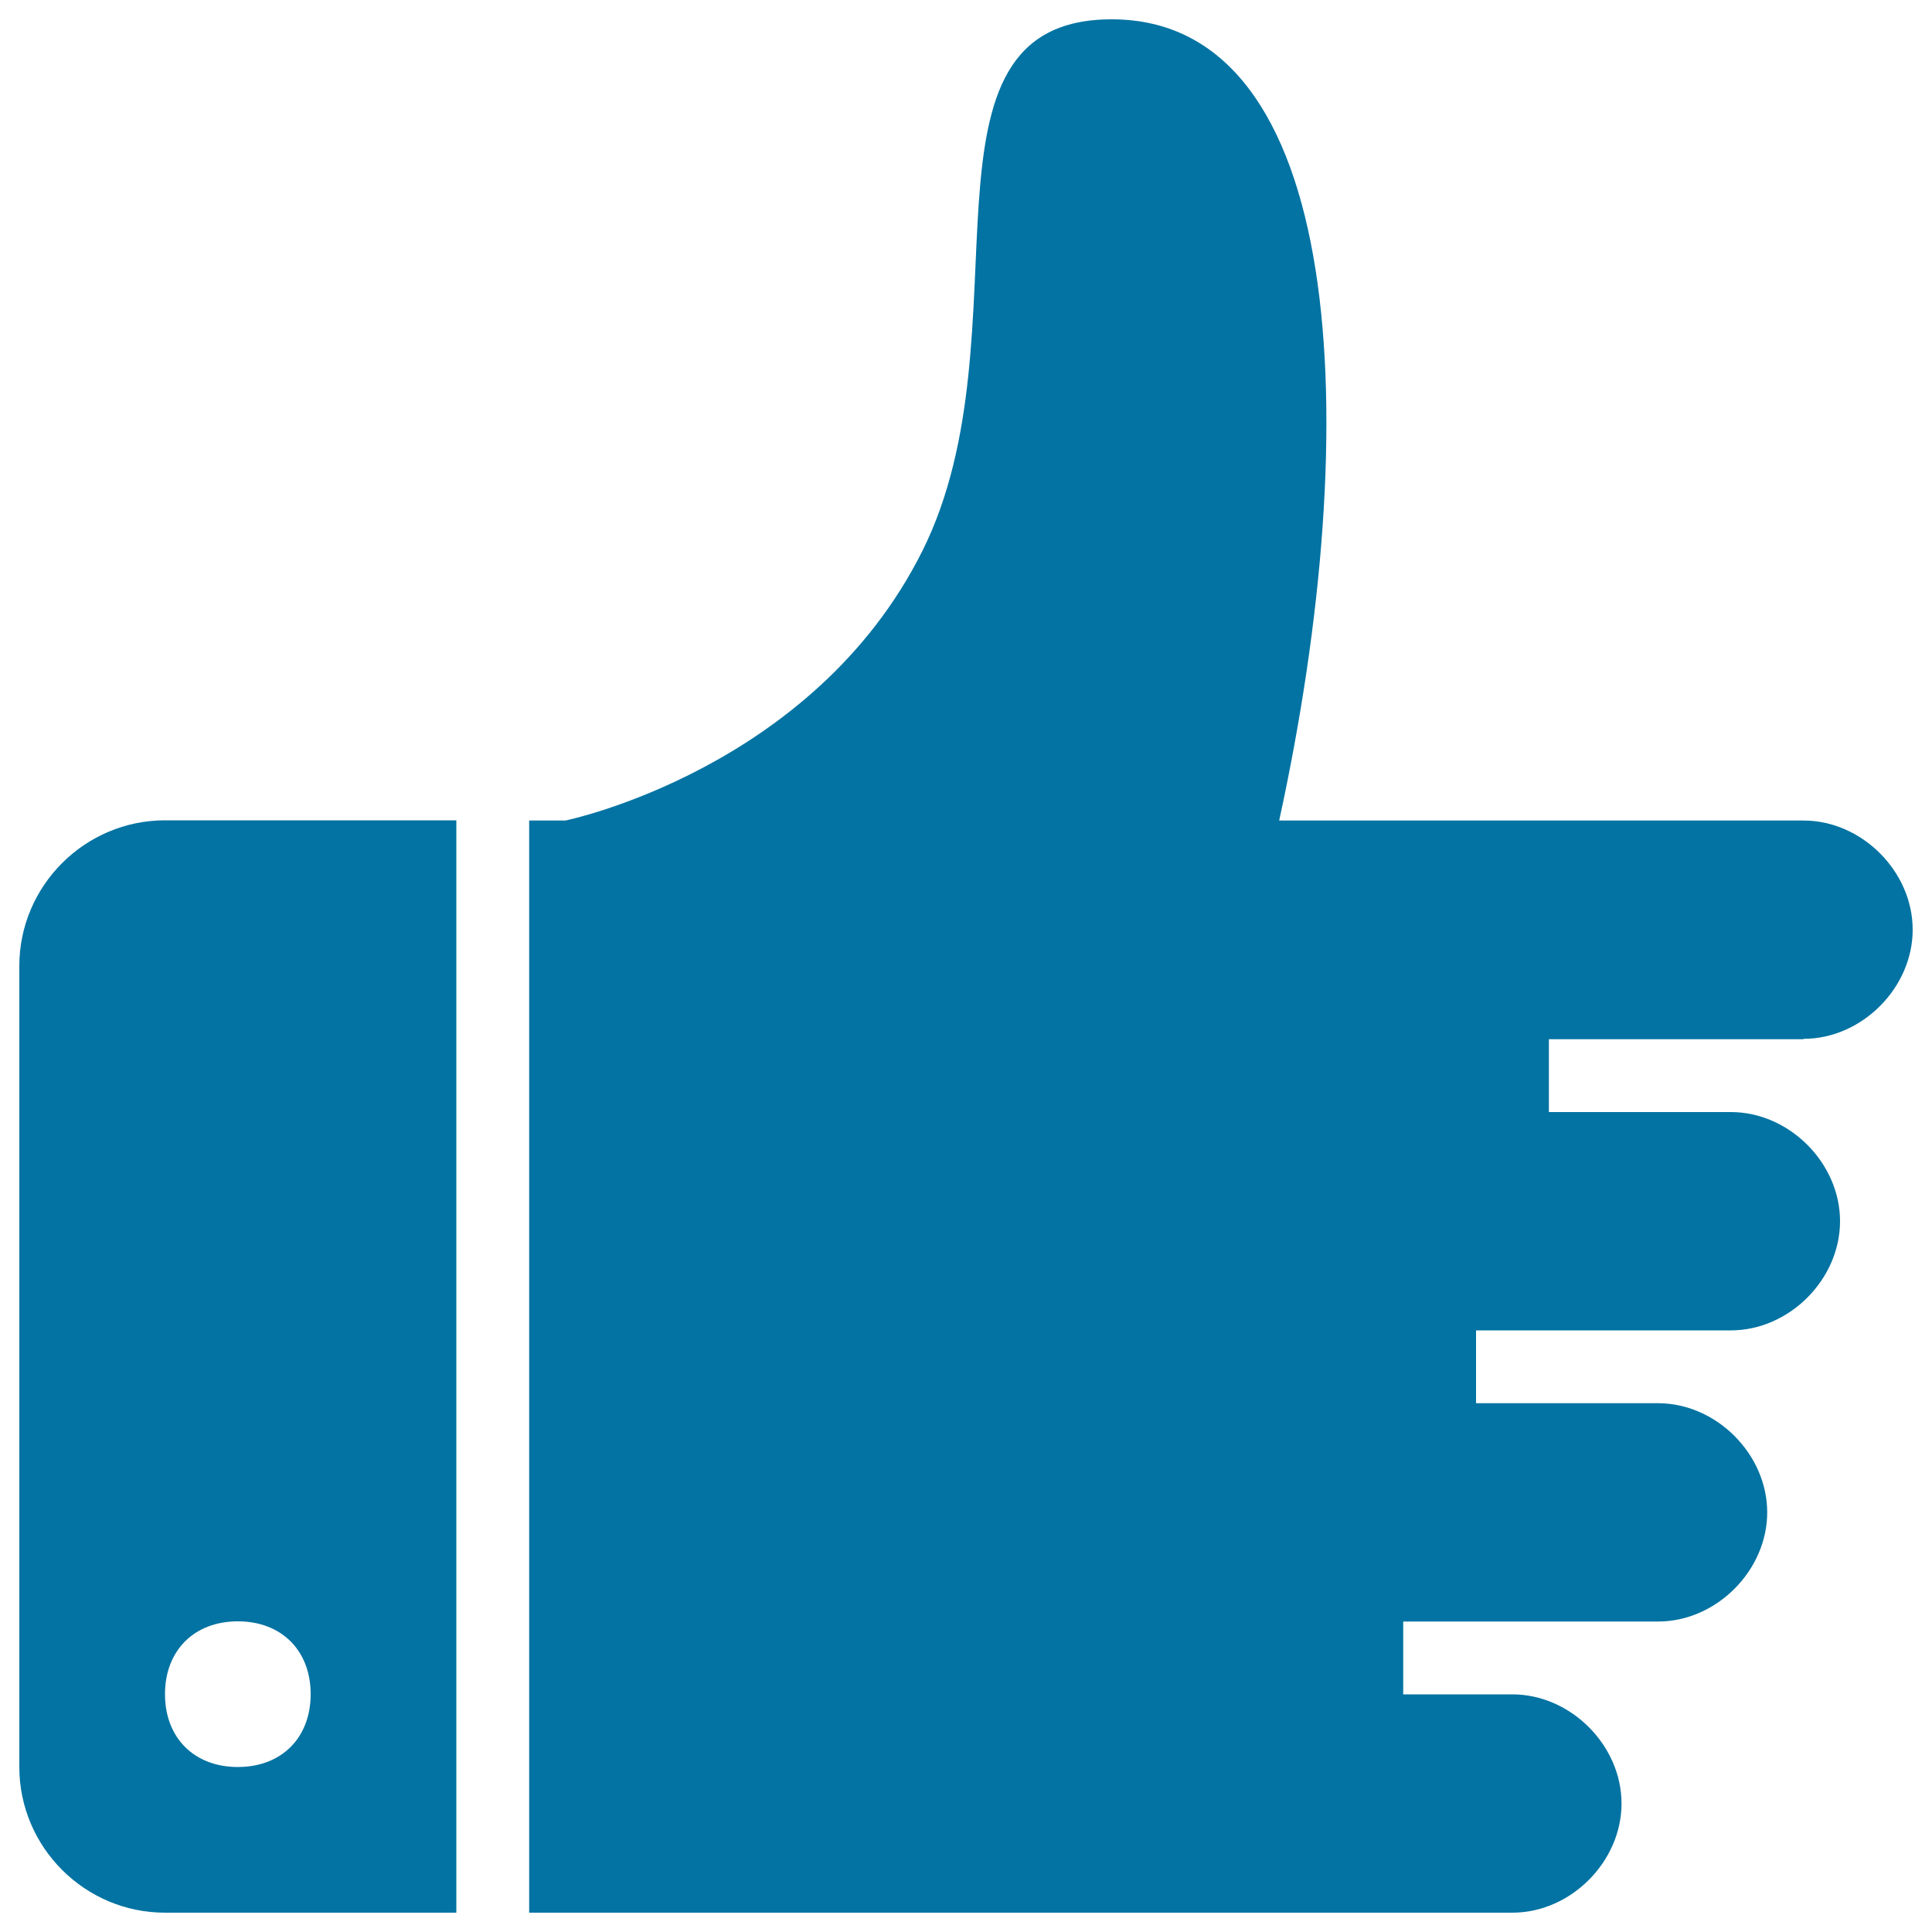
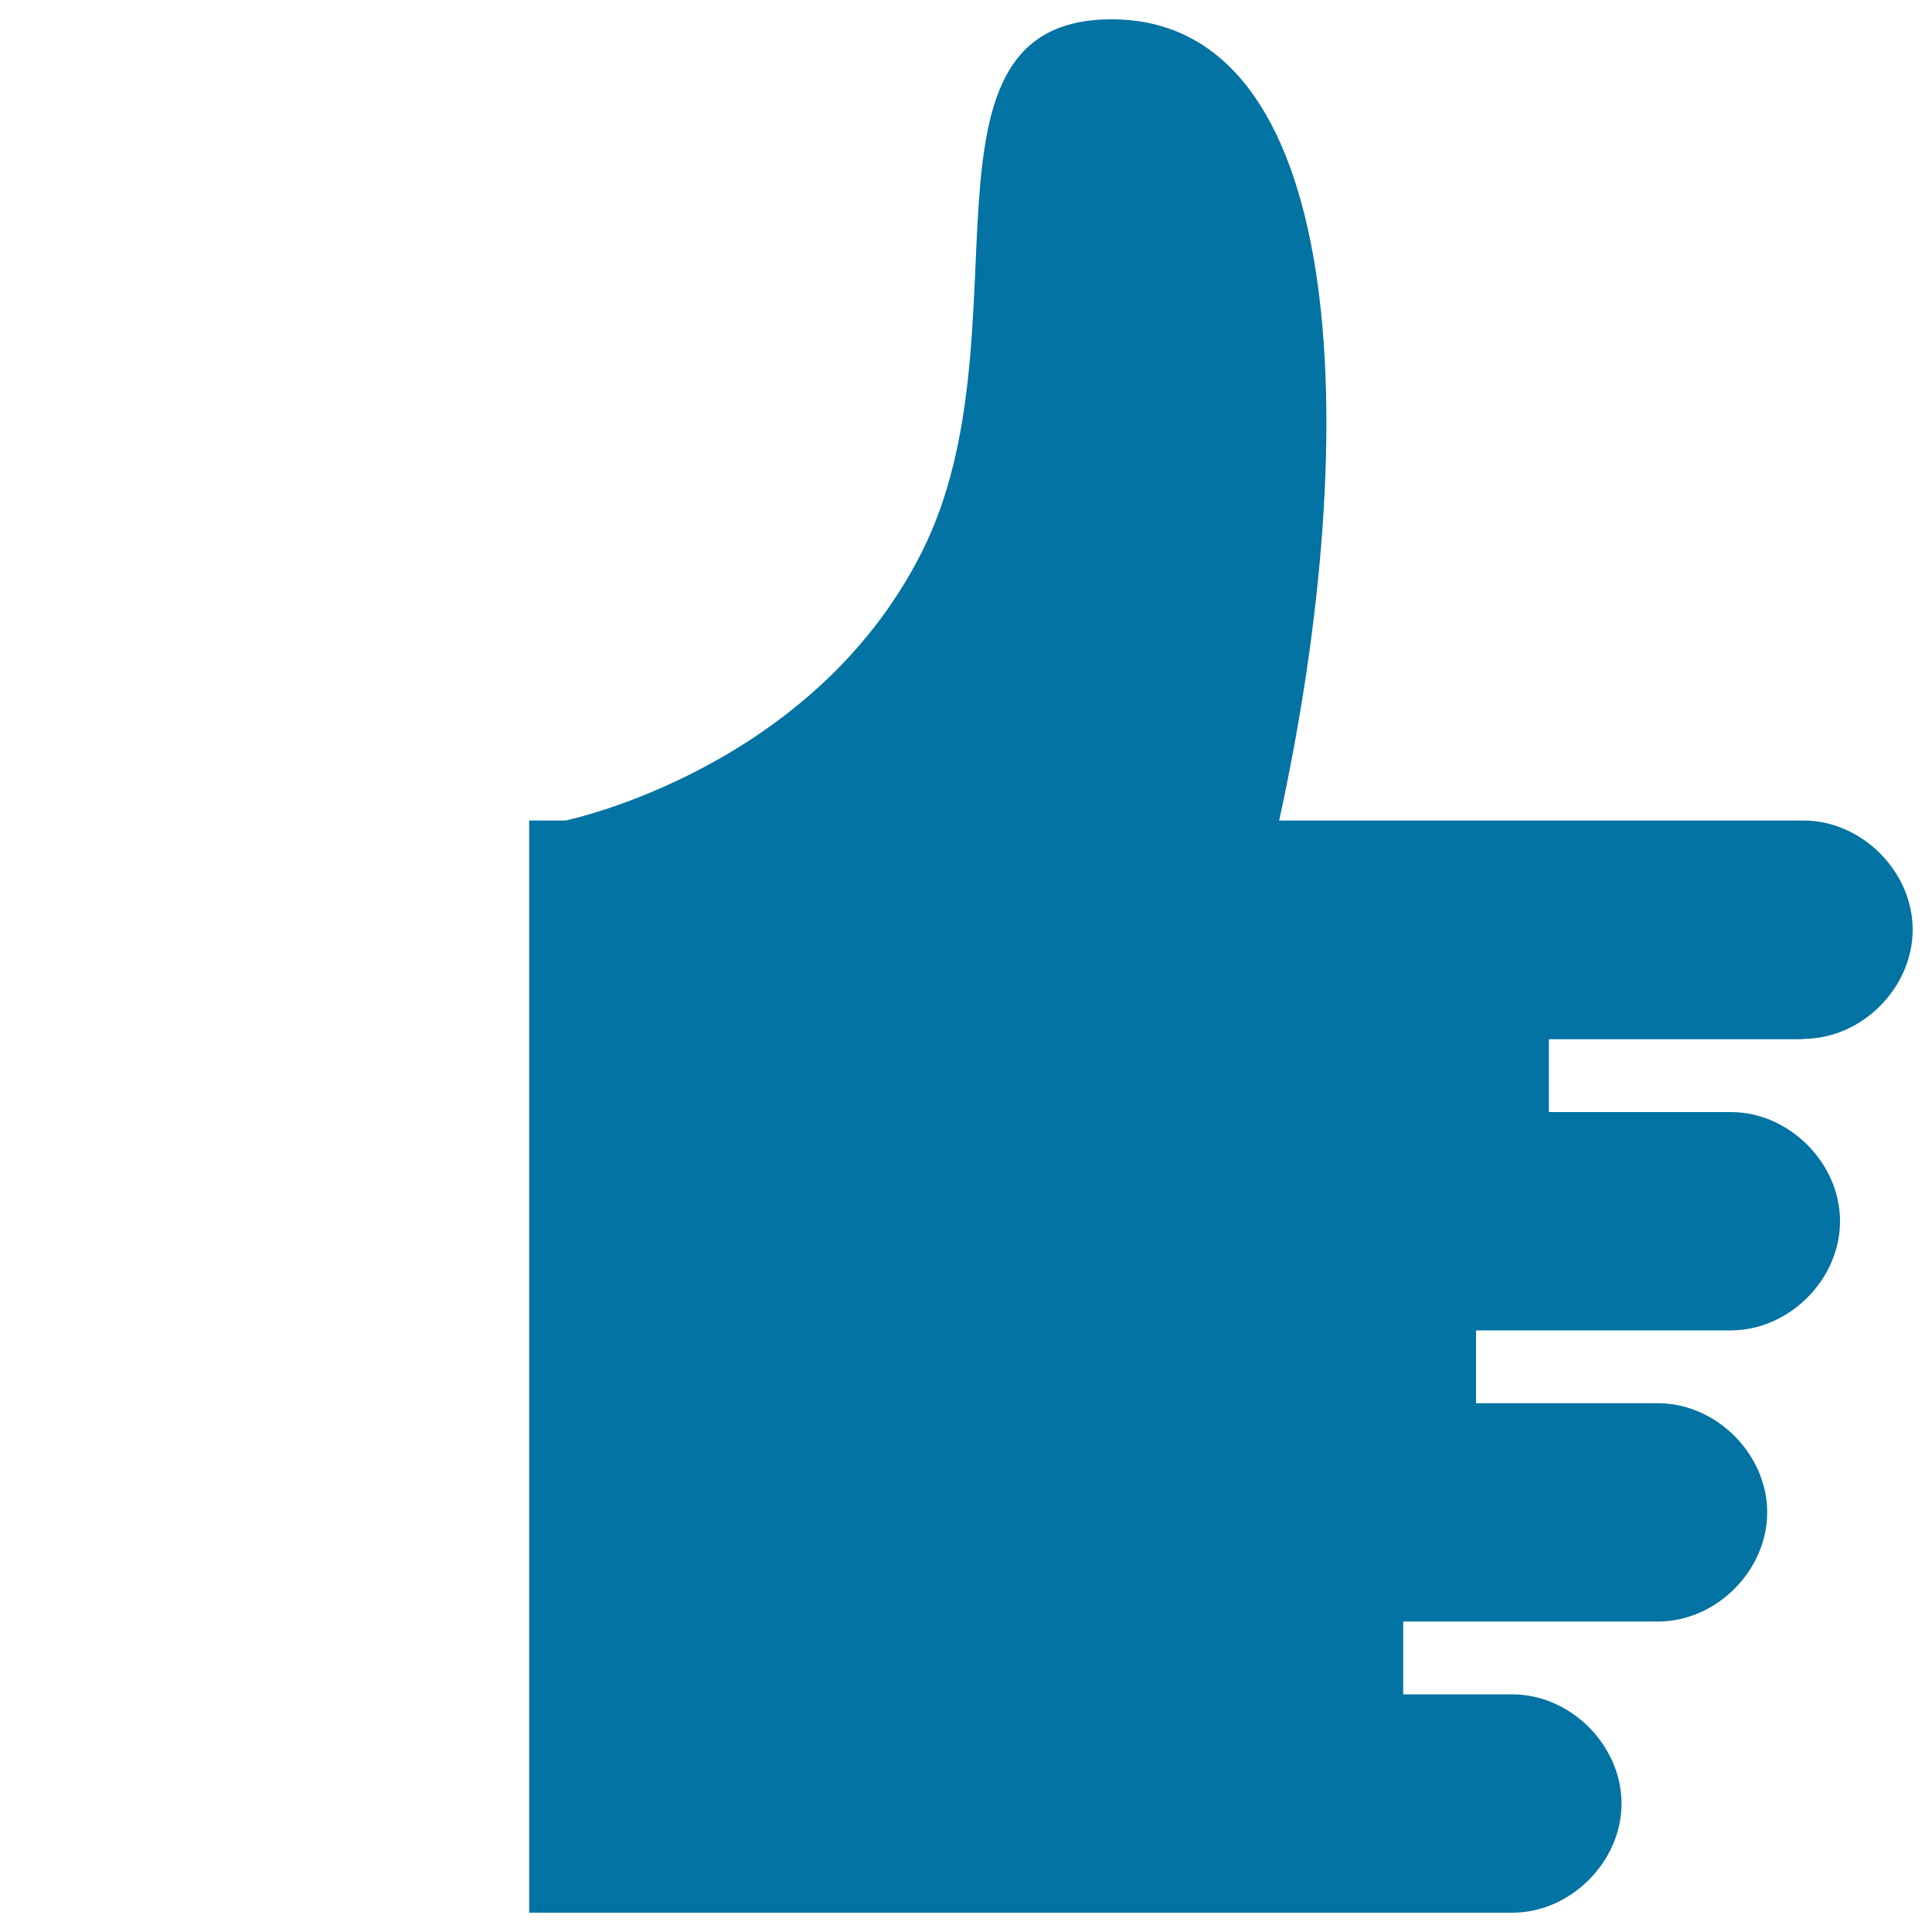
<svg xmlns="http://www.w3.org/2000/svg" viewBox="0 0 1000 1000" style="fill:#0273a2">
  <title>Like Thumb Up Black Hand Getsure Symbol SVG icon</title>
  <g>
    <g>
      <path d="M933.5,537.7c30.2,0,56.5-26.4,56.5-56.5c0-30.2-26.4-56.5-56.5-56.5H662.1C707.3,217.3,696,10,575.4,10c-109.3,0-41.5,162.1-98,275.2c-56.5,113.1-184.7,139.5-184.7,139.5h-18.8V990h369.4h139.5c30.2,0,56.5-26.4,56.5-56.5c0-30.2-26.4-56.5-56.5-56.5h-56.5v-37.7h131.9c30.2,0,56.5-26.4,56.5-56.5c0-30.2-26.4-56.5-56.5-56.5h-94.2v-37.7h131.9c30.2,0,56.5-26.4,56.5-56.5c0-30.2-26.4-56.5-56.5-56.5h-94.2v-37.7H933.5z" />
-       <path d="M10,500v414.6c0,41.5,33.9,75.4,75.4,75.4h150.8V424.6H85.4C43.9,424.6,10,458.5,10,500z M123.1,839.2c22.6,0,37.7,15.1,37.7,37.7c0,22.6-15.1,37.7-37.7,37.7c-22.6,0-37.7-15.1-37.7-37.7C85.4,854.3,100.5,839.2,123.1,839.2z" />
    </g>
  </g>
</svg>